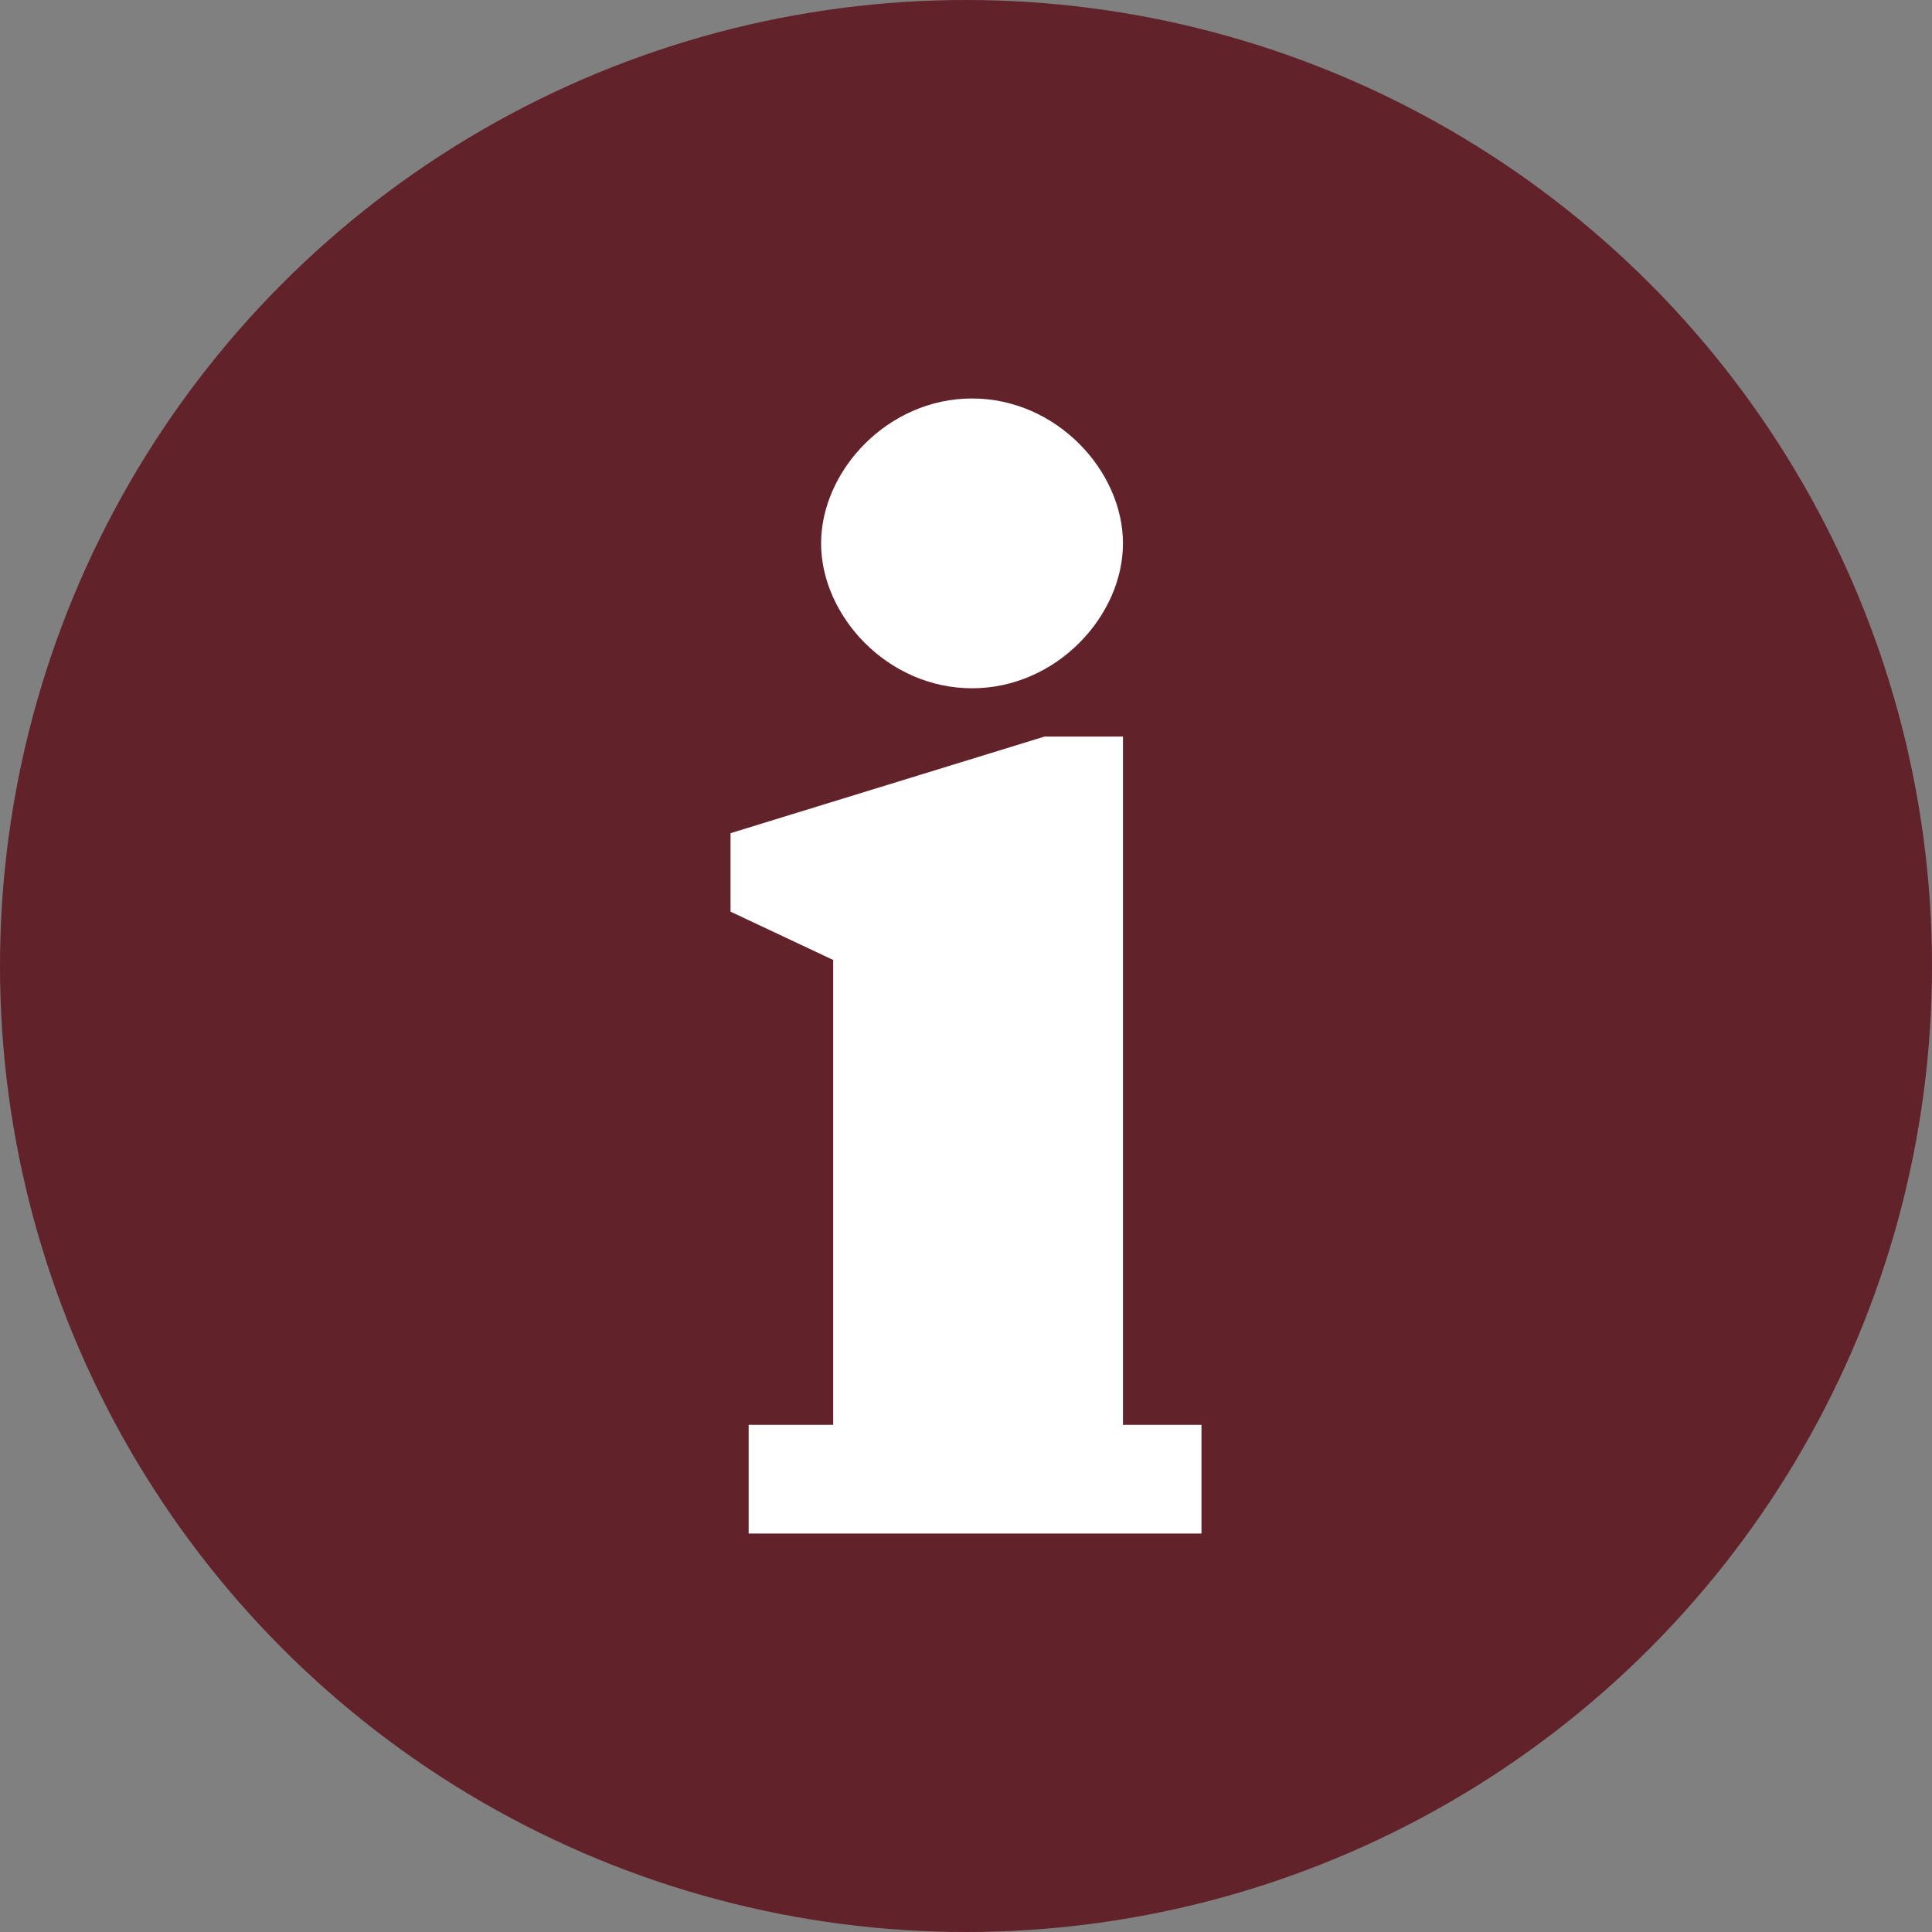
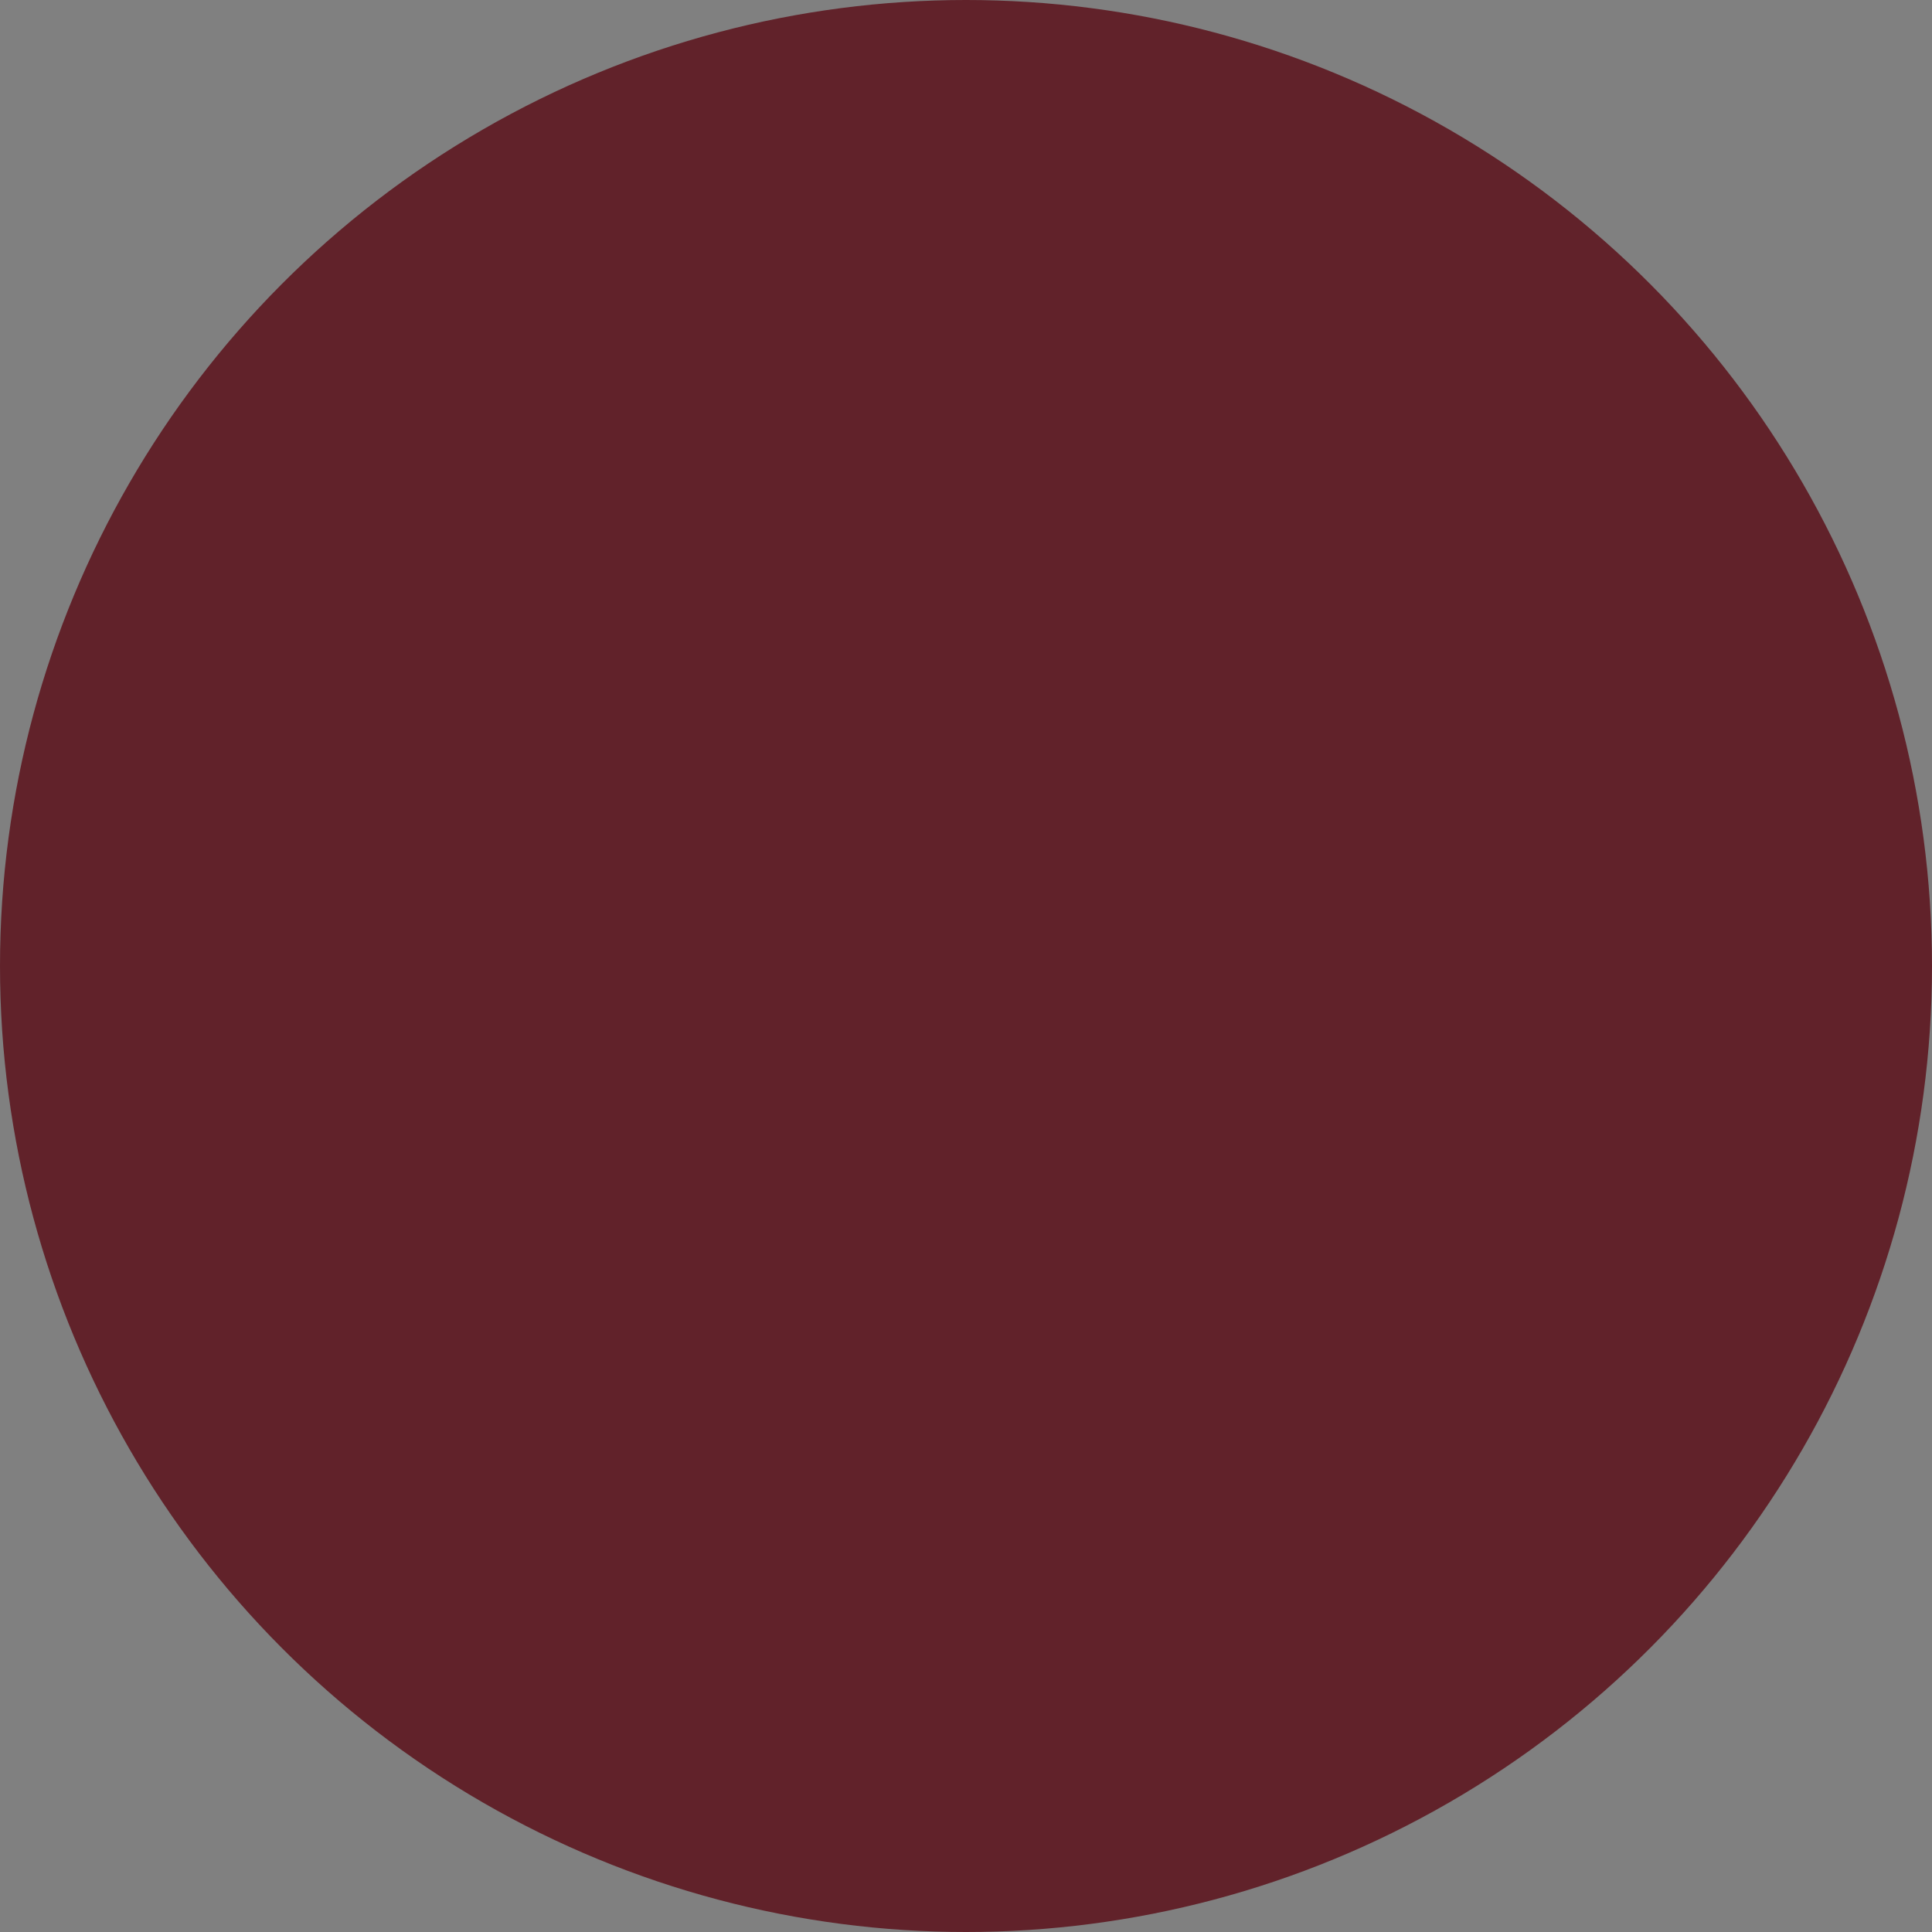
<svg xmlns="http://www.w3.org/2000/svg" id="Layer_1" version="1.1" viewBox="0 0 32 32">
  <rect x="0" y="0" width="32" height="32" fill="#808080" stroke="none" />
  <defs>
    <style>
      .st0 {
        display: none;
      }

      .st0, .st1 {
        fill: #fff;
      }

      .st2 {
        fill: #61222a;
      }
    </style>
  </defs>
  <g id="Layer_11">
    <circle class="st2" cx="16" cy="16" r="16" />
  </g>
  <path class="st0" d="M18.3,25h-4.6v-13h4.6v13ZM17.9,8.9c0,.5-.2,1-.6,1.4s-.8.6-1.4.6-.7,0-1-.3-.5-.4-.7-.7-.3-.6-.3-1,.2-1,.6-1.4.8-.6,1.4-.6,1,.2,1.4.6.6.8.6,1.4Z" />
-   <path class="st1" d="M12.4,23.6h1.4v-7.7l-1.7-.8v-1.3l5.2-1.6h1.3v11.4h1.3v1.8h-7.5v-1.8ZM13.6,9c0-1.2,1.1-2.4,2.5-2.4s2.5,1.2,2.5,2.4-1.1,2.4-2.5,2.4-2.5-1.2-2.5-2.4Z" />
</svg>